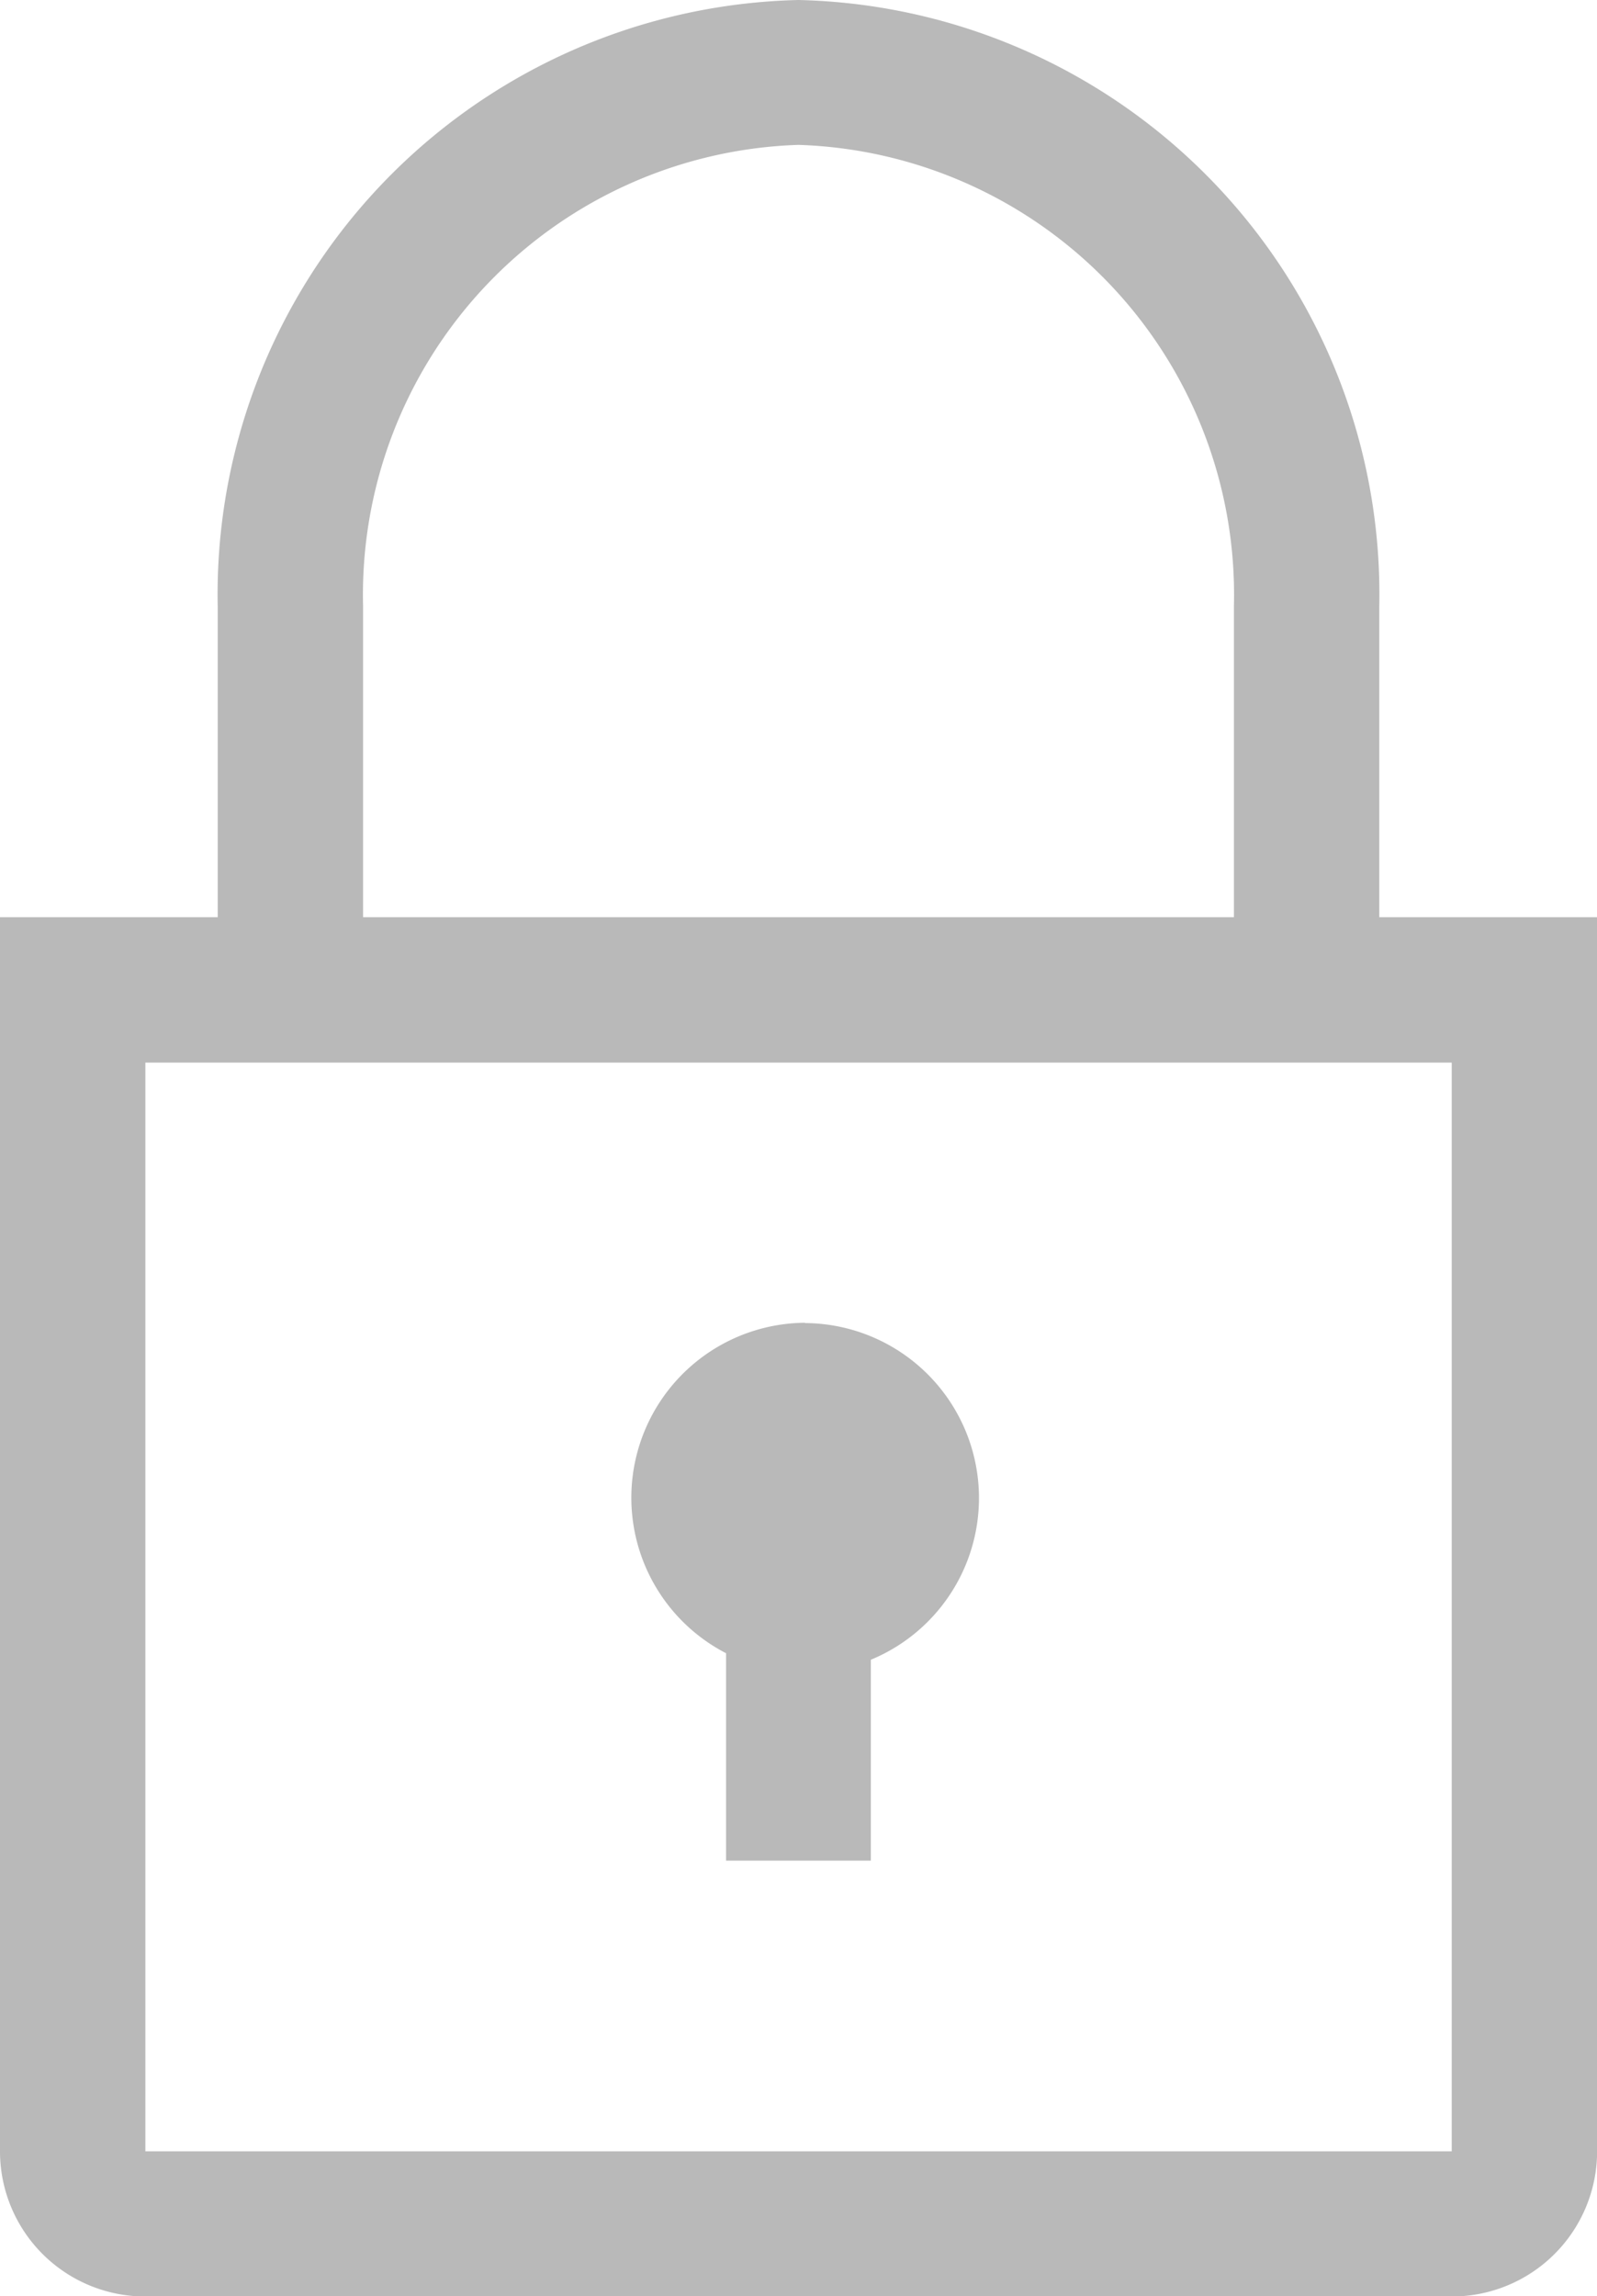
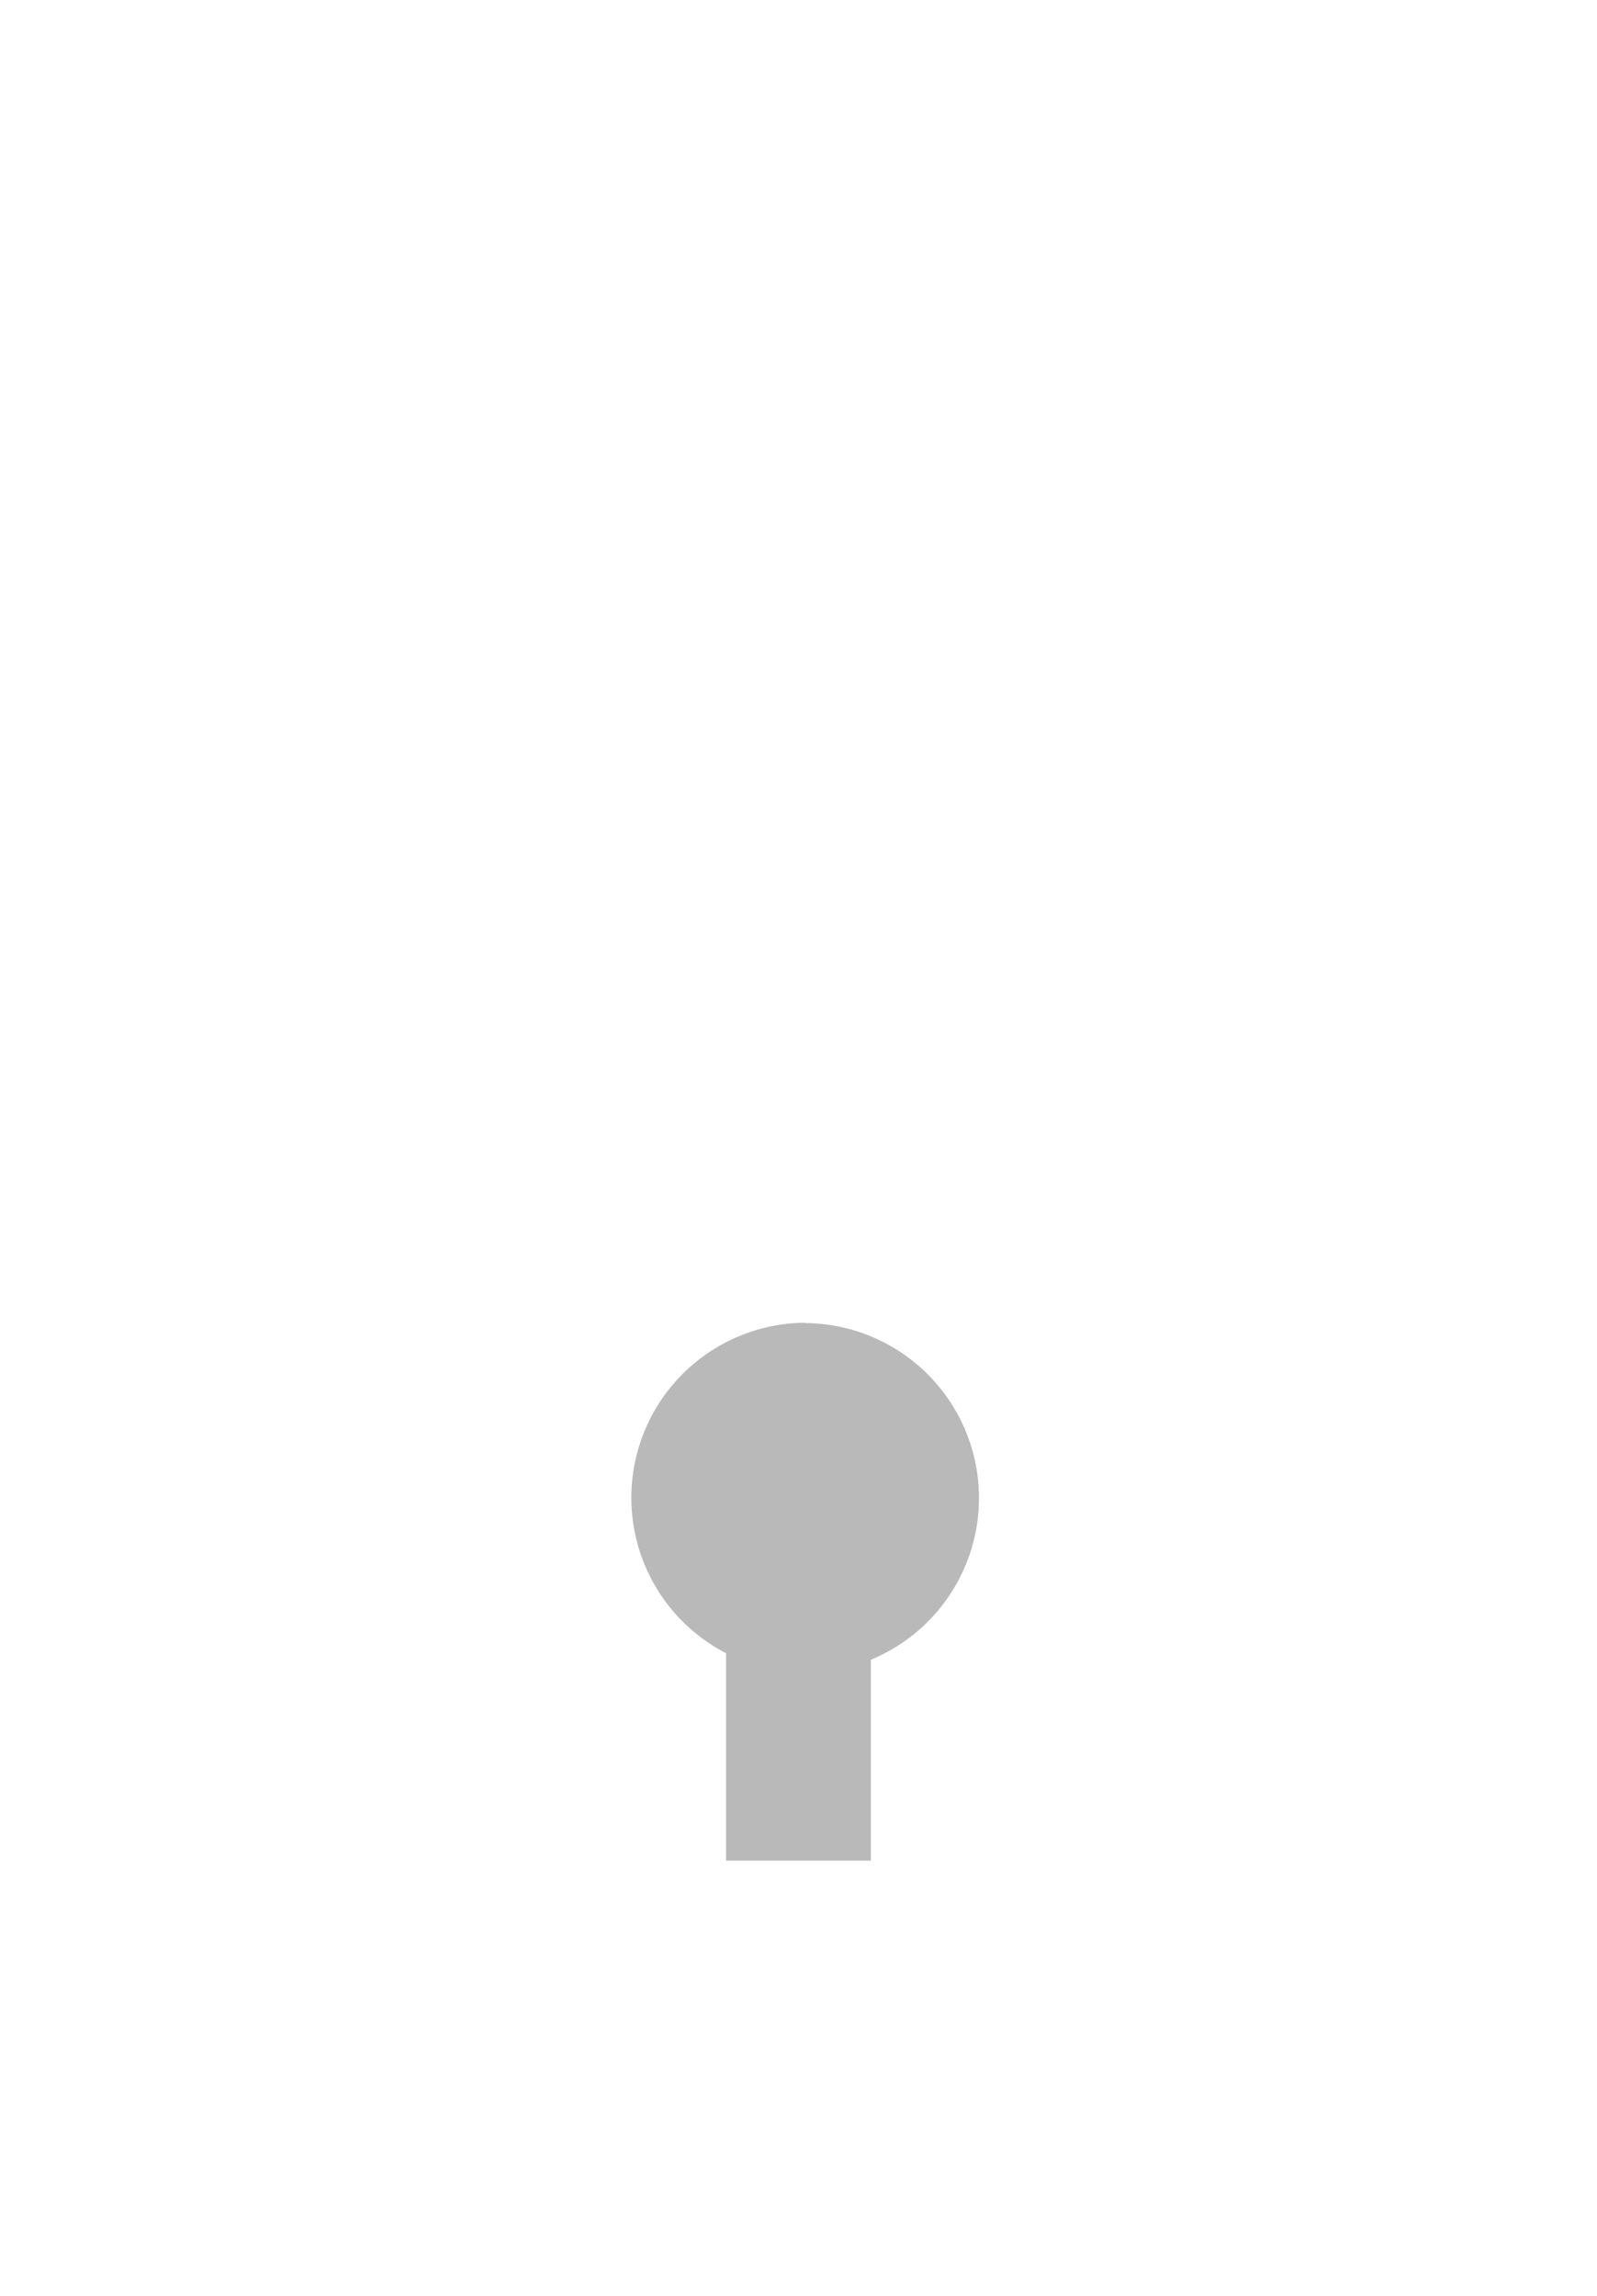
<svg xmlns="http://www.w3.org/2000/svg" width="15.654" height="22.505" viewBox="0 0 15.654 22.505">
  <g id="Group_104173" data-name="Group 104173" transform="translate(-53.33 -3.15)">
    <path id="Path_171835" data-name="Path 171835" d="M22.633,27.45a1.715,1.715,0,0,0-.774,3.239v2.033h1.419V30.753a1.715,1.715,0,0,0-.646-3.3Z" transform="translate(38.588 -11.335)" fill="#b9b9b9" />
-     <path id="Path_171836" data-name="Path 171836" d="M22.85,12.14V9.094A5.828,5.828,0,0,0,17.157,3.15a5.828,5.828,0,0,0-5.693,5.944V12.14H9.33v12.1a1.423,1.423,0,0,0,1.425,1.419H23.56a1.423,1.423,0,0,0,1.425-1.419V12.14ZM12.889,9.094a4.412,4.412,0,0,1,4.268-4.524,4.412,4.412,0,0,1,4.268,4.524V12.14H12.889ZM10.755,24.236V13.565H23.56V24.236Z" transform="translate(44 0)" fill="#b9b9b9" />
  </g>
</svg>